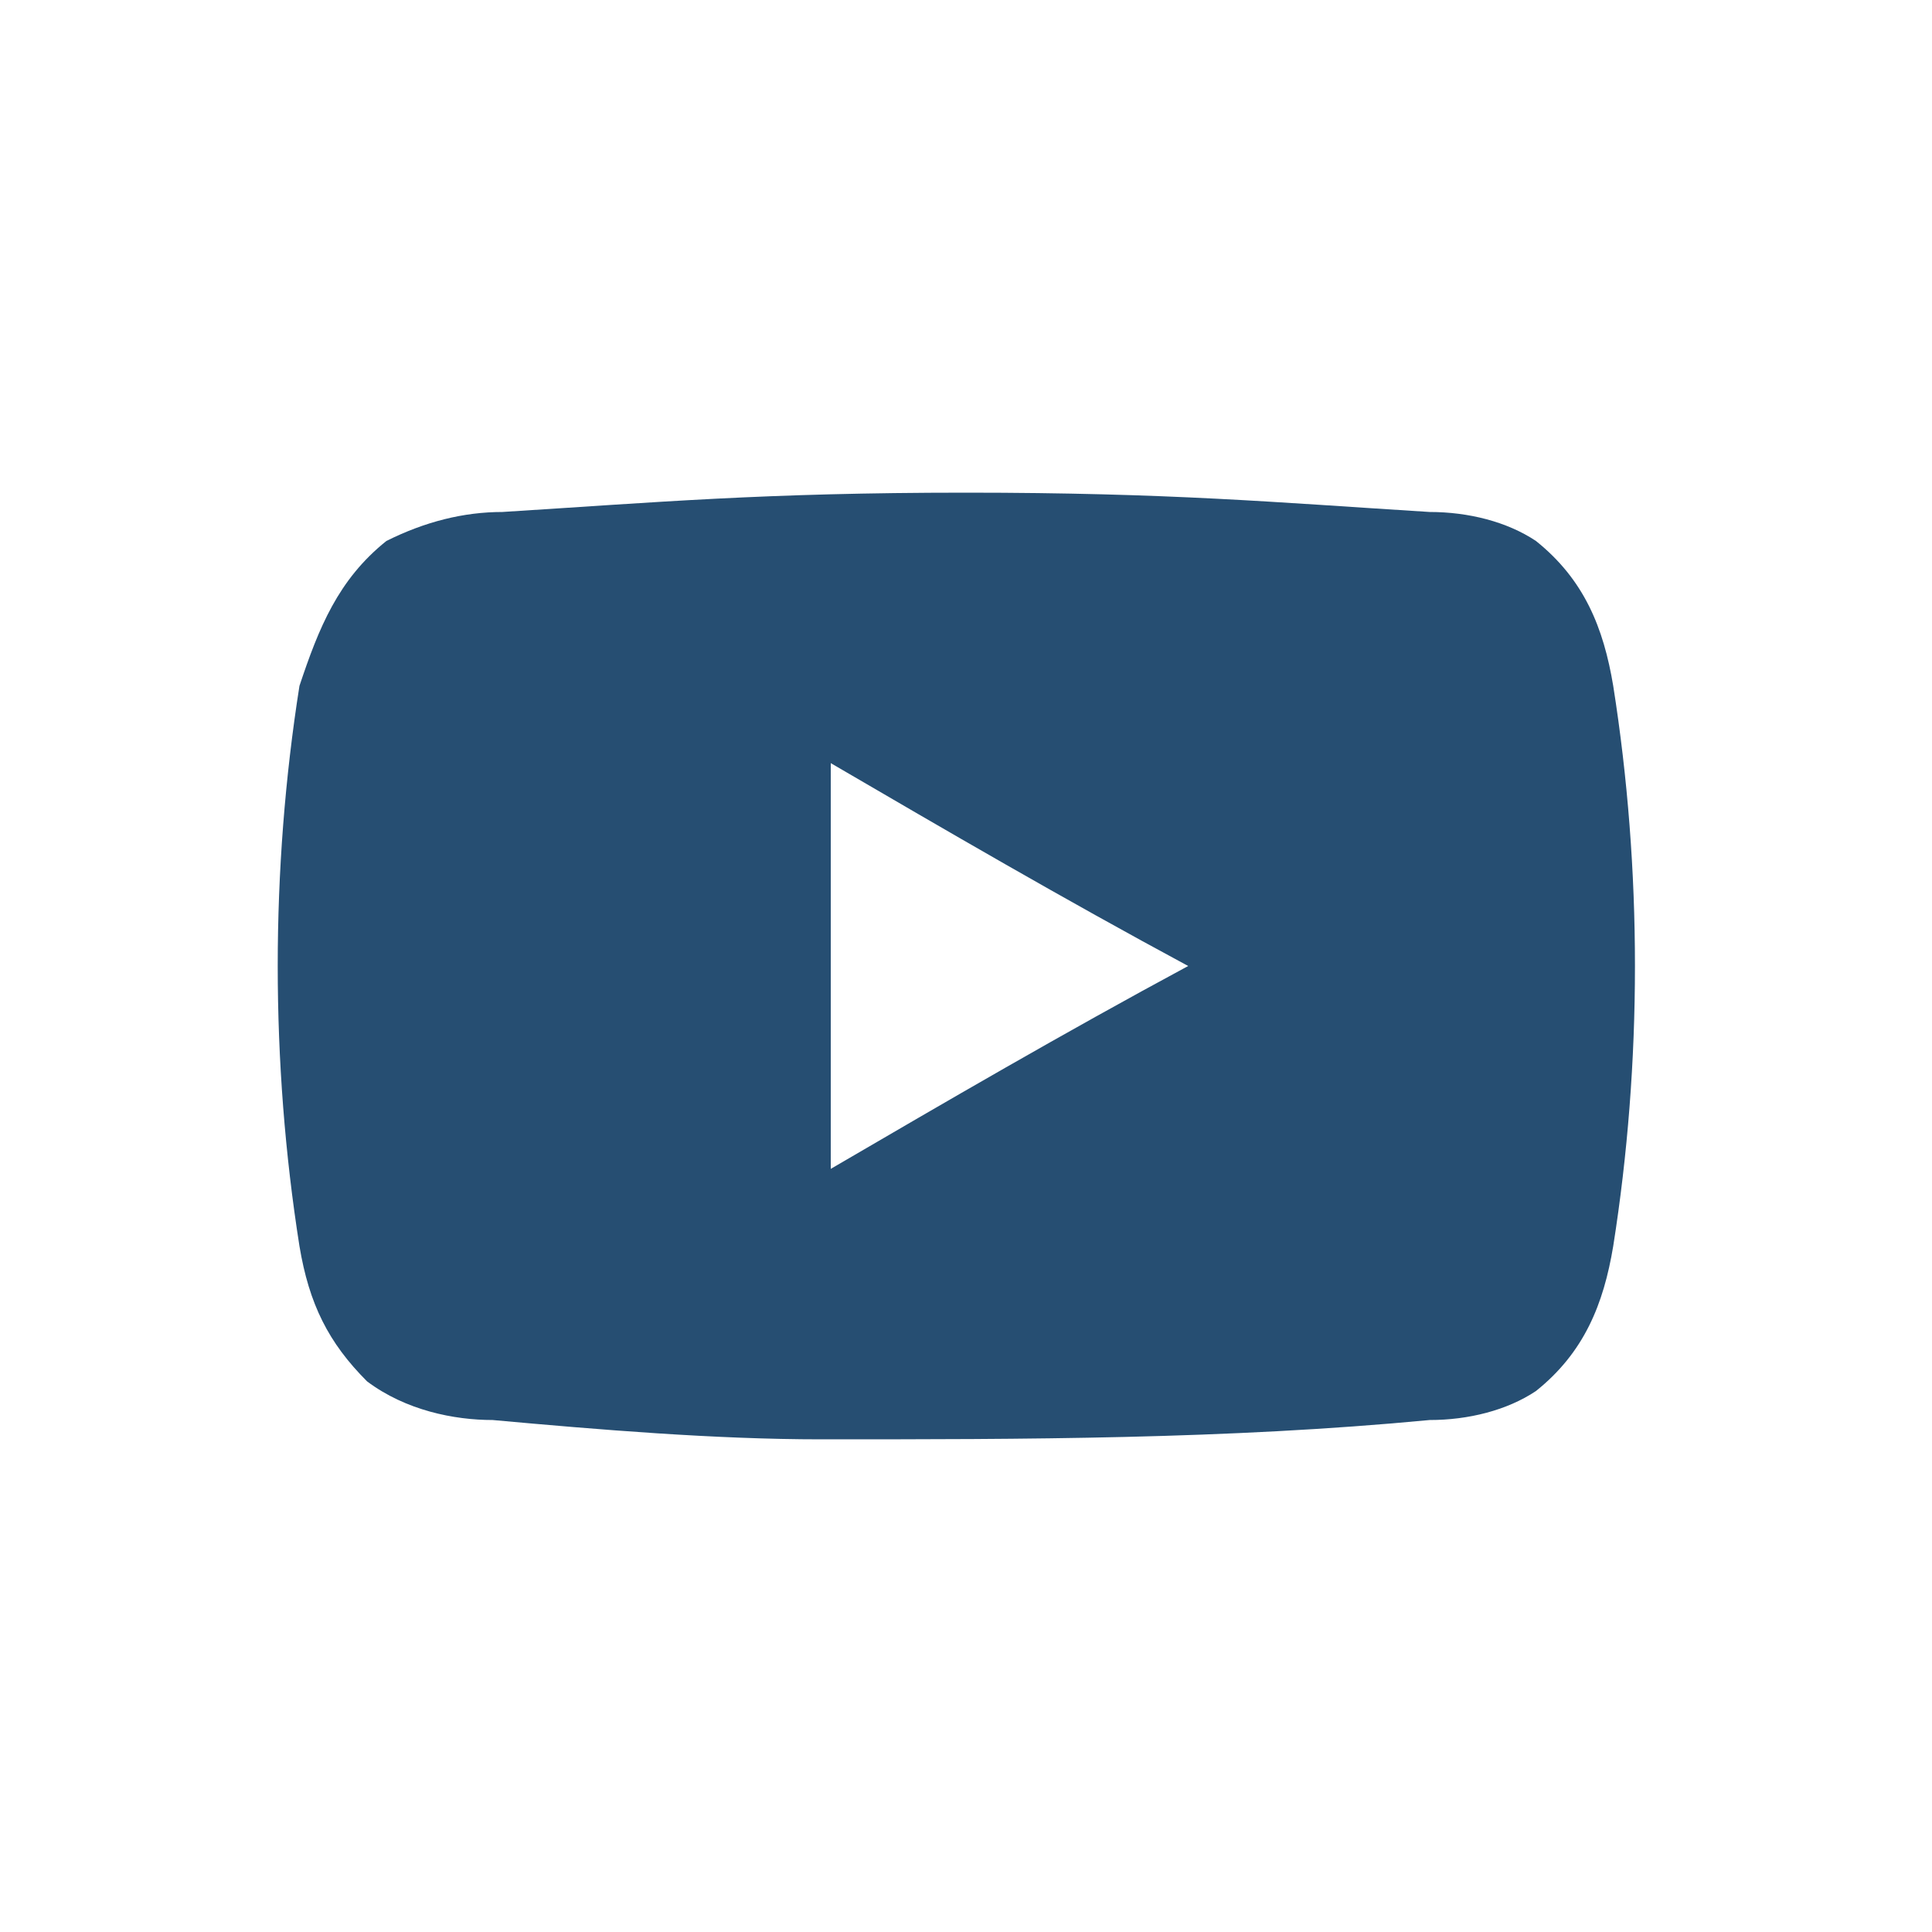
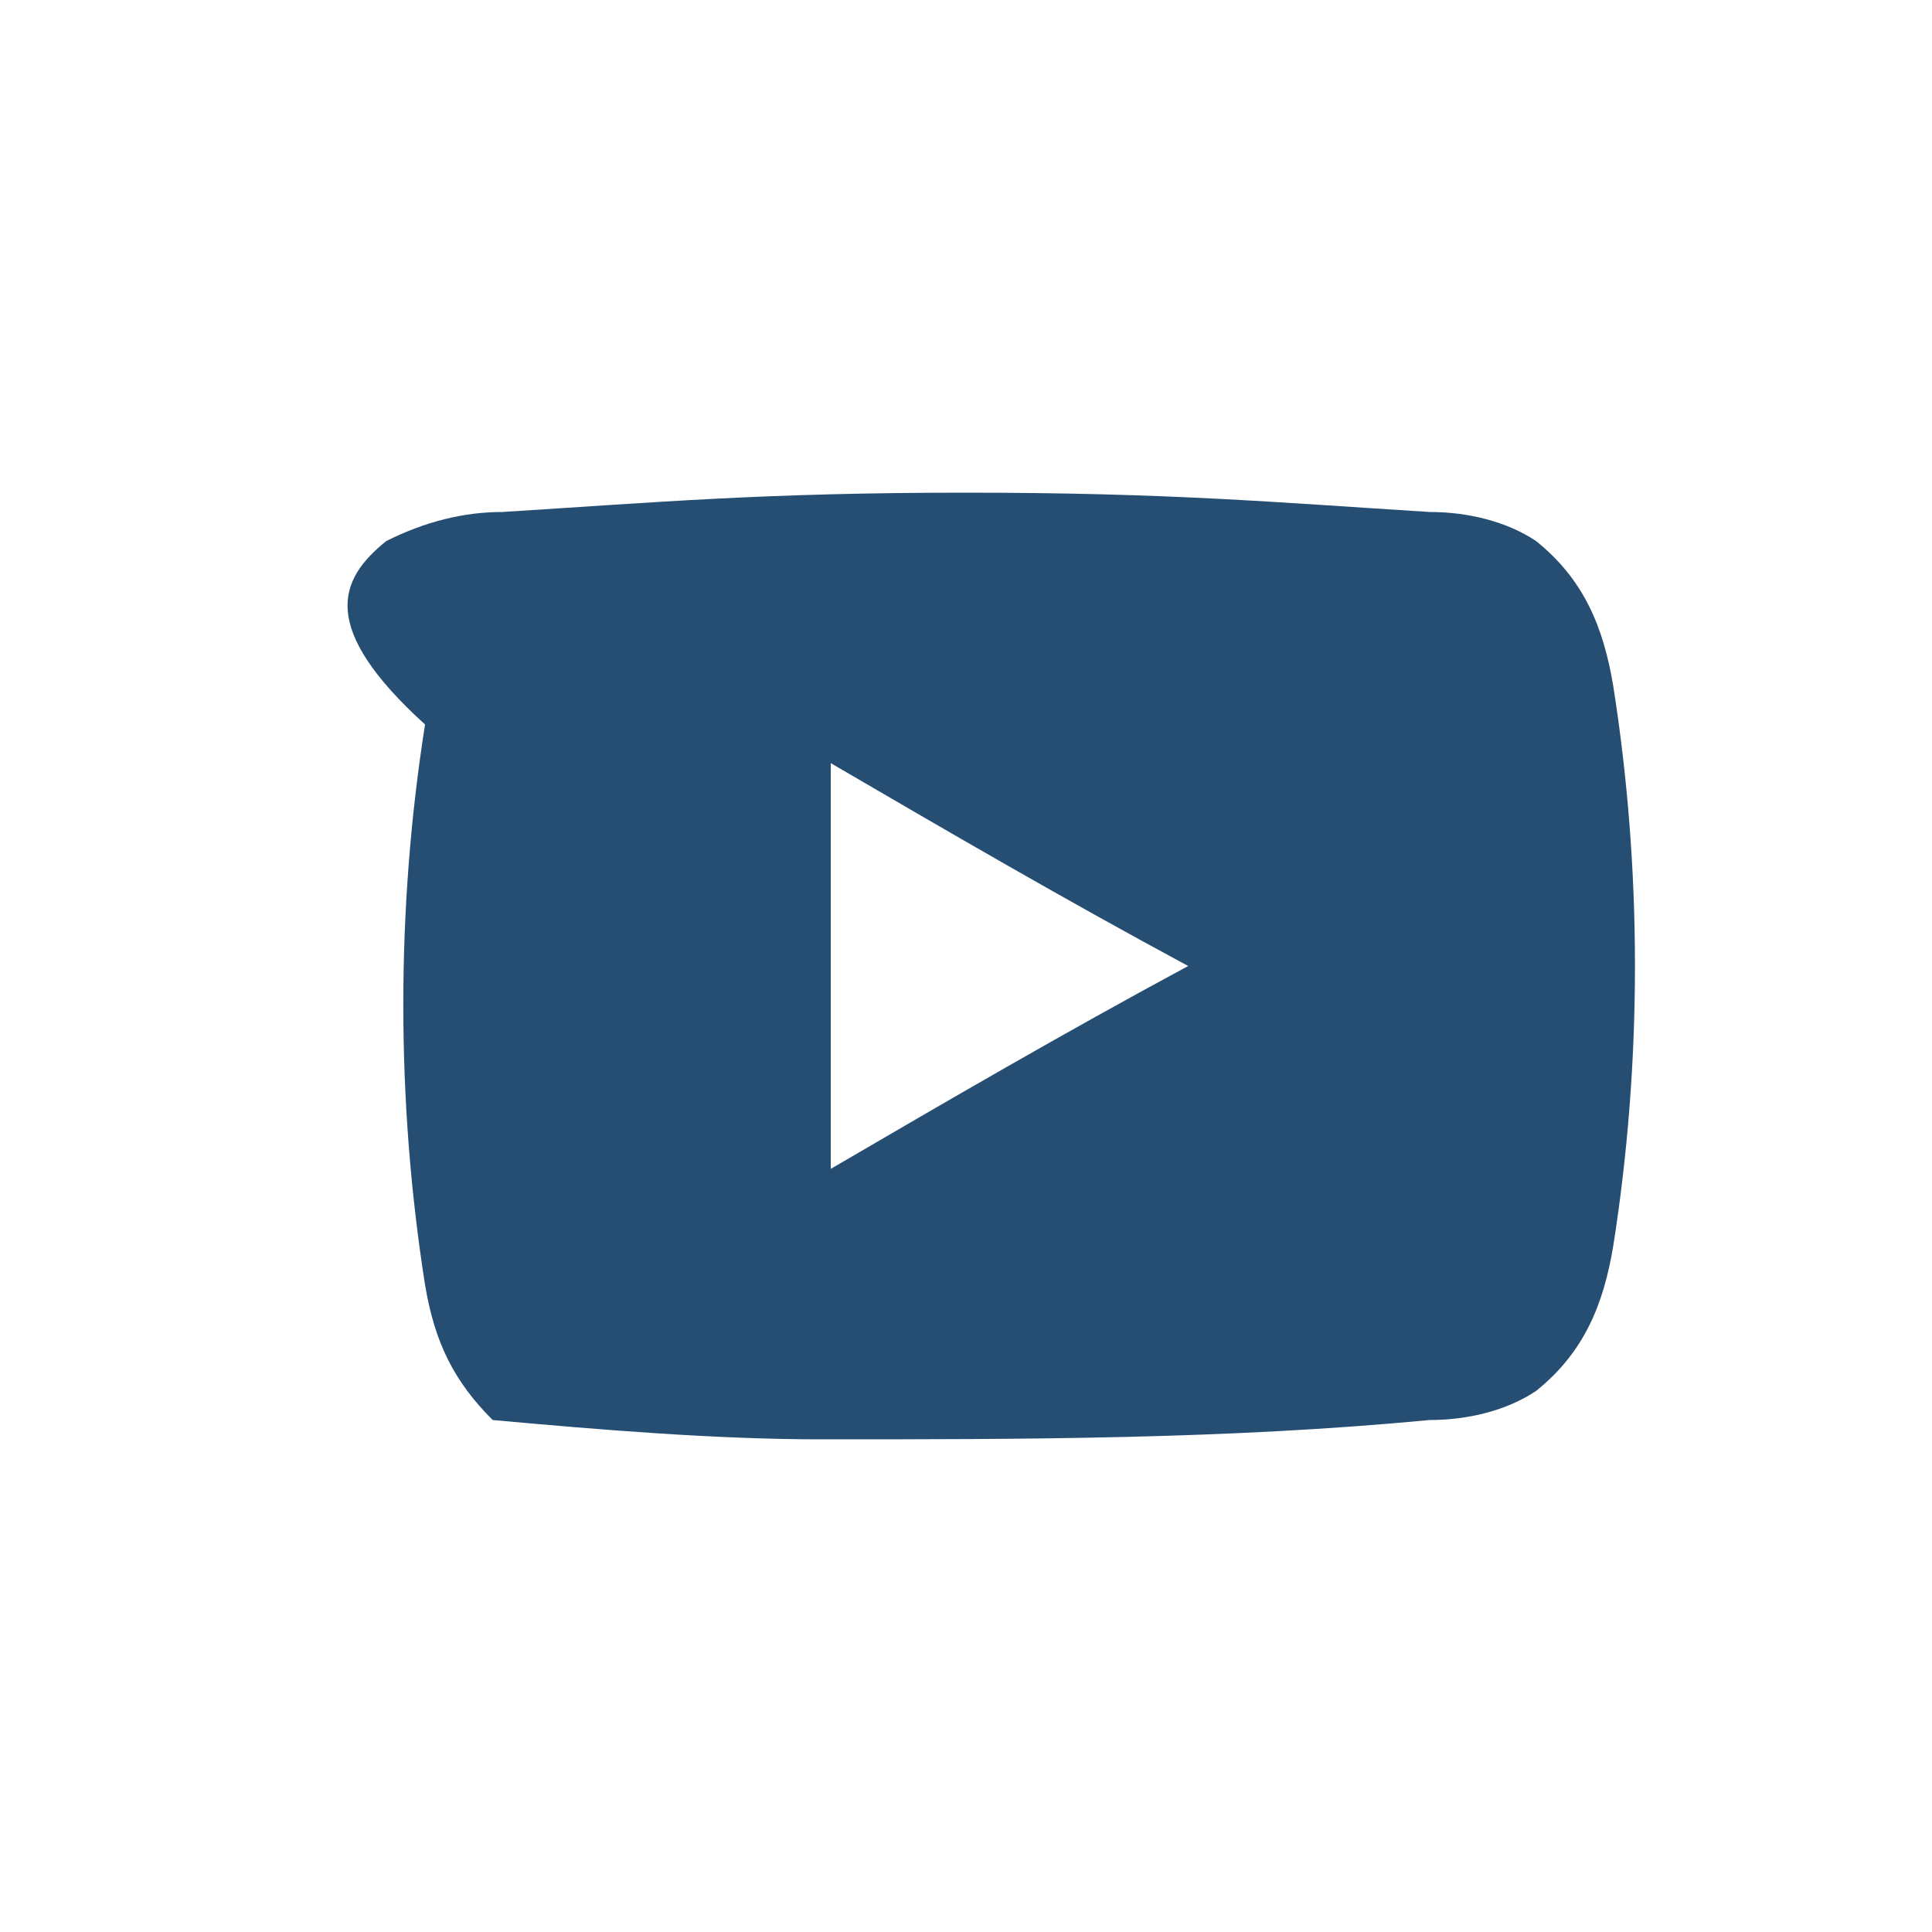
<svg xmlns="http://www.w3.org/2000/svg" version="1.1" id="Layer_1" x="0px" y="0px" viewBox="0 0 20 20" style="enable-background:new 0 0 20 20;" xml:space="preserve">
  <style type="text/css">
	.st0{fill:#264E72;}
</style>
  <g>
-     <path class="st0" d="M10,5.1c2.1,0,3.2,0.1,4.8,0.2c0.4,0,0.8,0.1,1.1,0.3c0.5,0.4,0.7,0.9,0.8,1.5c0.3,1.9,0.3,3.9,0,5.8   c-0.1,0.6-0.3,1.1-0.8,1.5c-0.3,0.2-0.7,0.3-1.1,0.3c-2.1,0.2-4.2,0.2-6.3,0.2c-1.1,0-2.3-0.1-3.4-0.2c-0.4,0-0.9-0.1-1.3-0.4   c-0.4-0.4-0.6-0.8-0.7-1.4c-0.3-1.9-0.3-3.9,0-5.8C3.3,6.5,3.5,6,4,5.6c0.4-0.2,0.8-0.3,1.2-0.3C6.8,5.2,7.9,5.1,10,5.1z M8.6,12.1   c1.2-0.7,2.4-1.4,3.7-2.1C11,9.3,9.8,8.6,8.6,7.9C8.6,9.3,8.6,10.7,8.6,12.1z" />
+     <path class="st0" d="M10,5.1c2.1,0,3.2,0.1,4.8,0.2c0.4,0,0.8,0.1,1.1,0.3c0.5,0.4,0.7,0.9,0.8,1.5c0.3,1.9,0.3,3.9,0,5.8   c-0.1,0.6-0.3,1.1-0.8,1.5c-0.3,0.2-0.7,0.3-1.1,0.3c-2.1,0.2-4.2,0.2-6.3,0.2c-1.1,0-2.3-0.1-3.4-0.2c-0.4-0.4-0.6-0.8-0.7-1.4c-0.3-1.9-0.3-3.9,0-5.8C3.3,6.5,3.5,6,4,5.6c0.4-0.2,0.8-0.3,1.2-0.3C6.8,5.2,7.9,5.1,10,5.1z M8.6,12.1   c1.2-0.7,2.4-1.4,3.7-2.1C11,9.3,9.8,8.6,8.6,7.9C8.6,9.3,8.6,10.7,8.6,12.1z" />
  </g>
</svg>